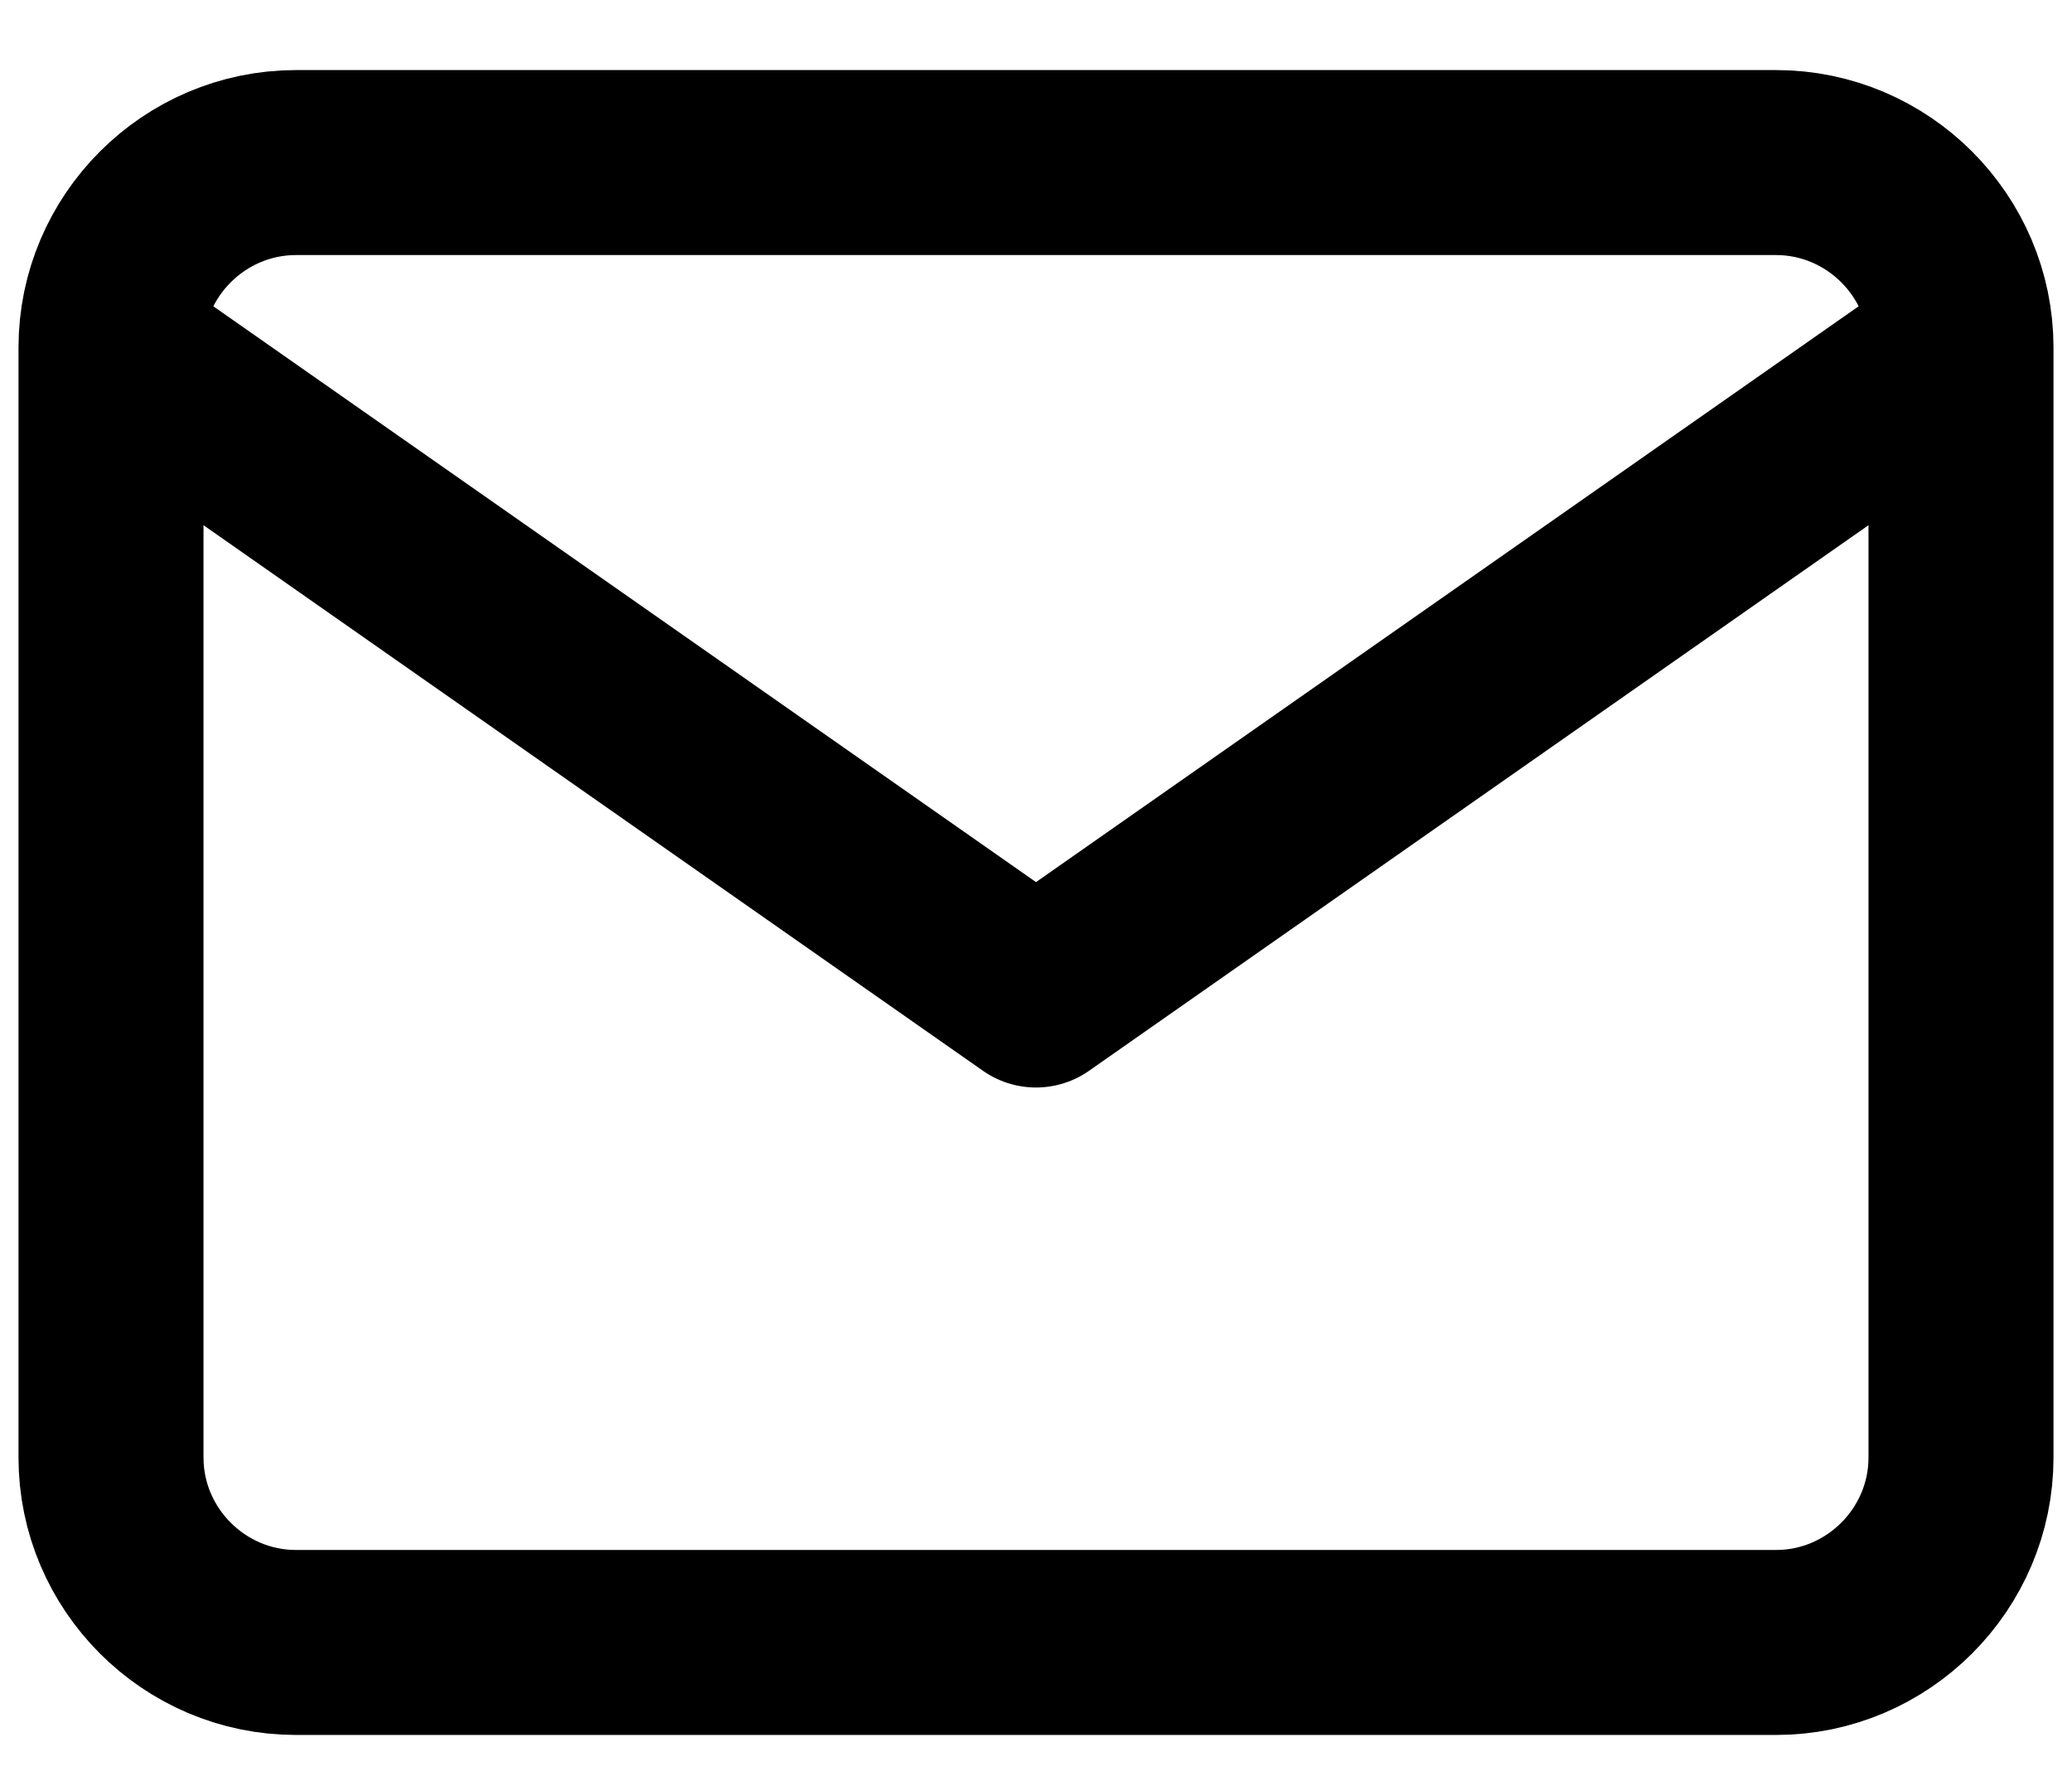
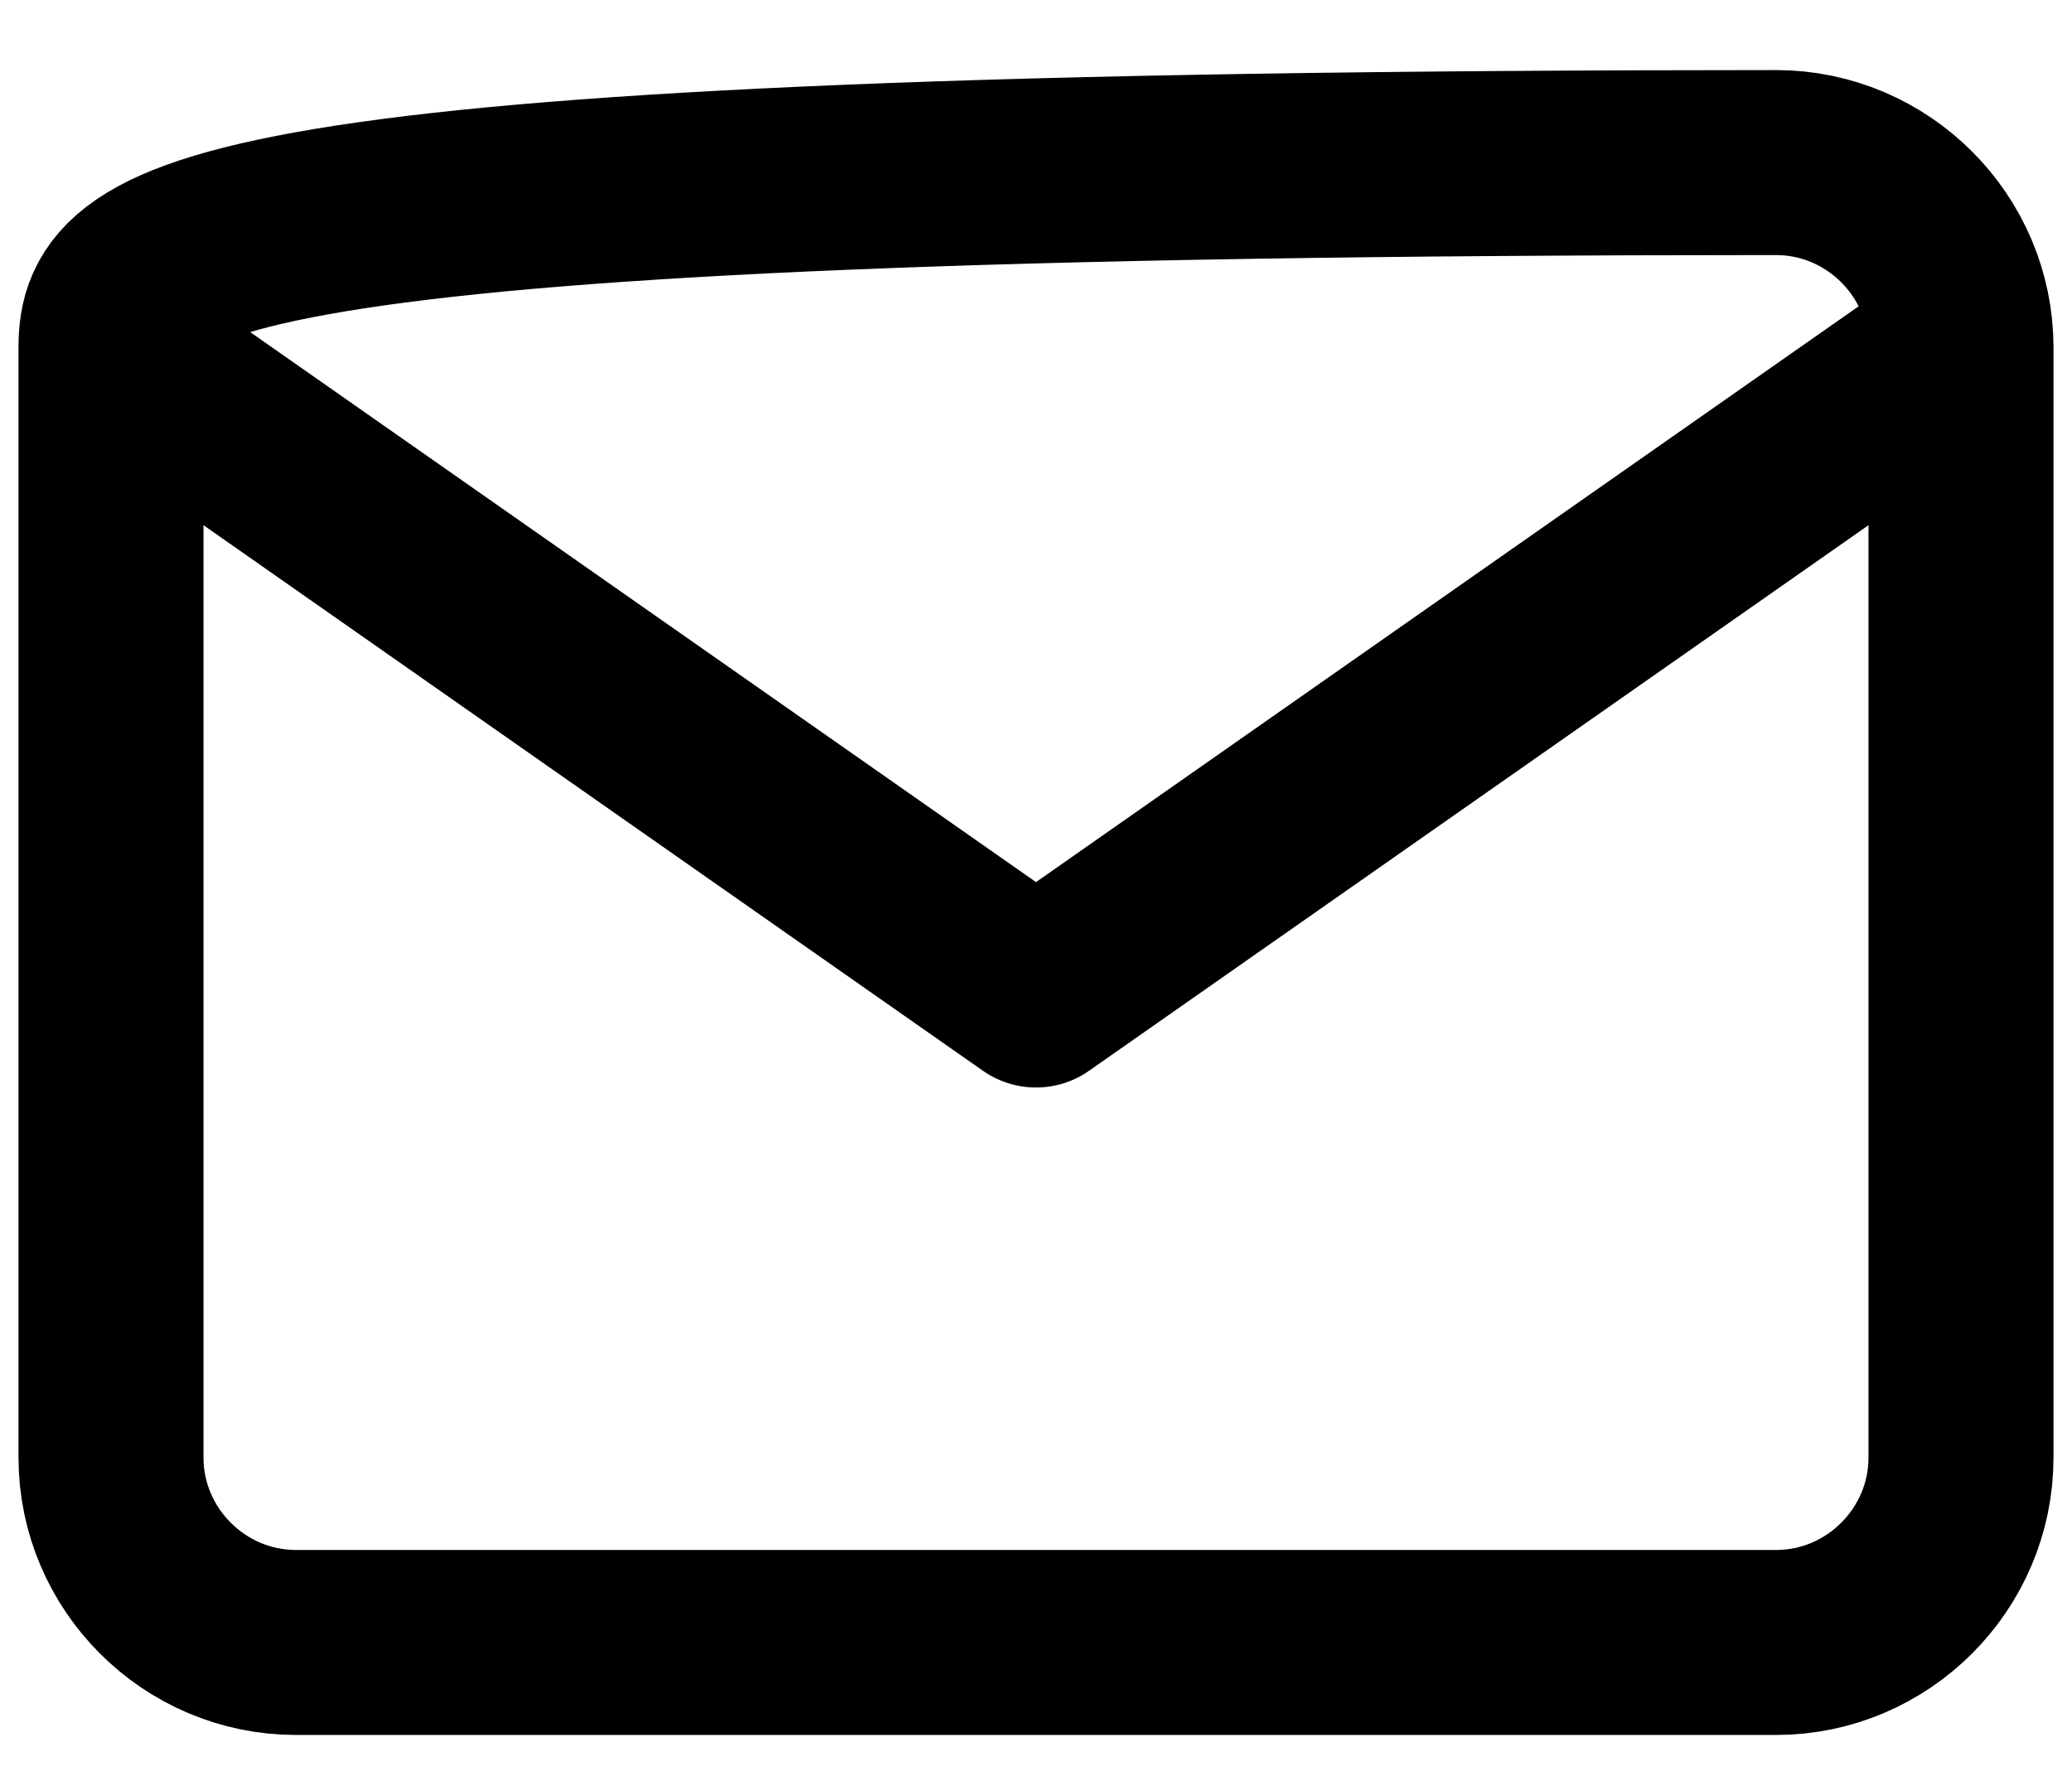
<svg xmlns="http://www.w3.org/2000/svg" width="28" height="24" viewBox="0 0 28 24" fill="none">
-   <path d="M26.5 4.697C26.5 3.322 25.375 2.197 24 2.197H4C2.625 2.197 1.5 3.322 1.5 4.697M26.5 4.697V19.697C26.5 21.072 25.375 22.197 24 22.197H4C2.625 22.197 1.5 21.072 1.5 19.697V4.697M26.5 4.697L14 13.447L1.5 4.697" stroke="black" stroke-width="2.5" stroke-linecap="round" stroke-linejoin="round" />
+   <path d="M26.5 4.697C26.5 3.322 25.375 2.197 24 2.197C2.625 2.197 1.5 3.322 1.5 4.697M26.5 4.697V19.697C26.5 21.072 25.375 22.197 24 22.197H4C2.625 22.197 1.5 21.072 1.5 19.697V4.697M26.5 4.697L14 13.447L1.5 4.697" stroke="black" stroke-width="2.5" stroke-linecap="round" stroke-linejoin="round" />
</svg>